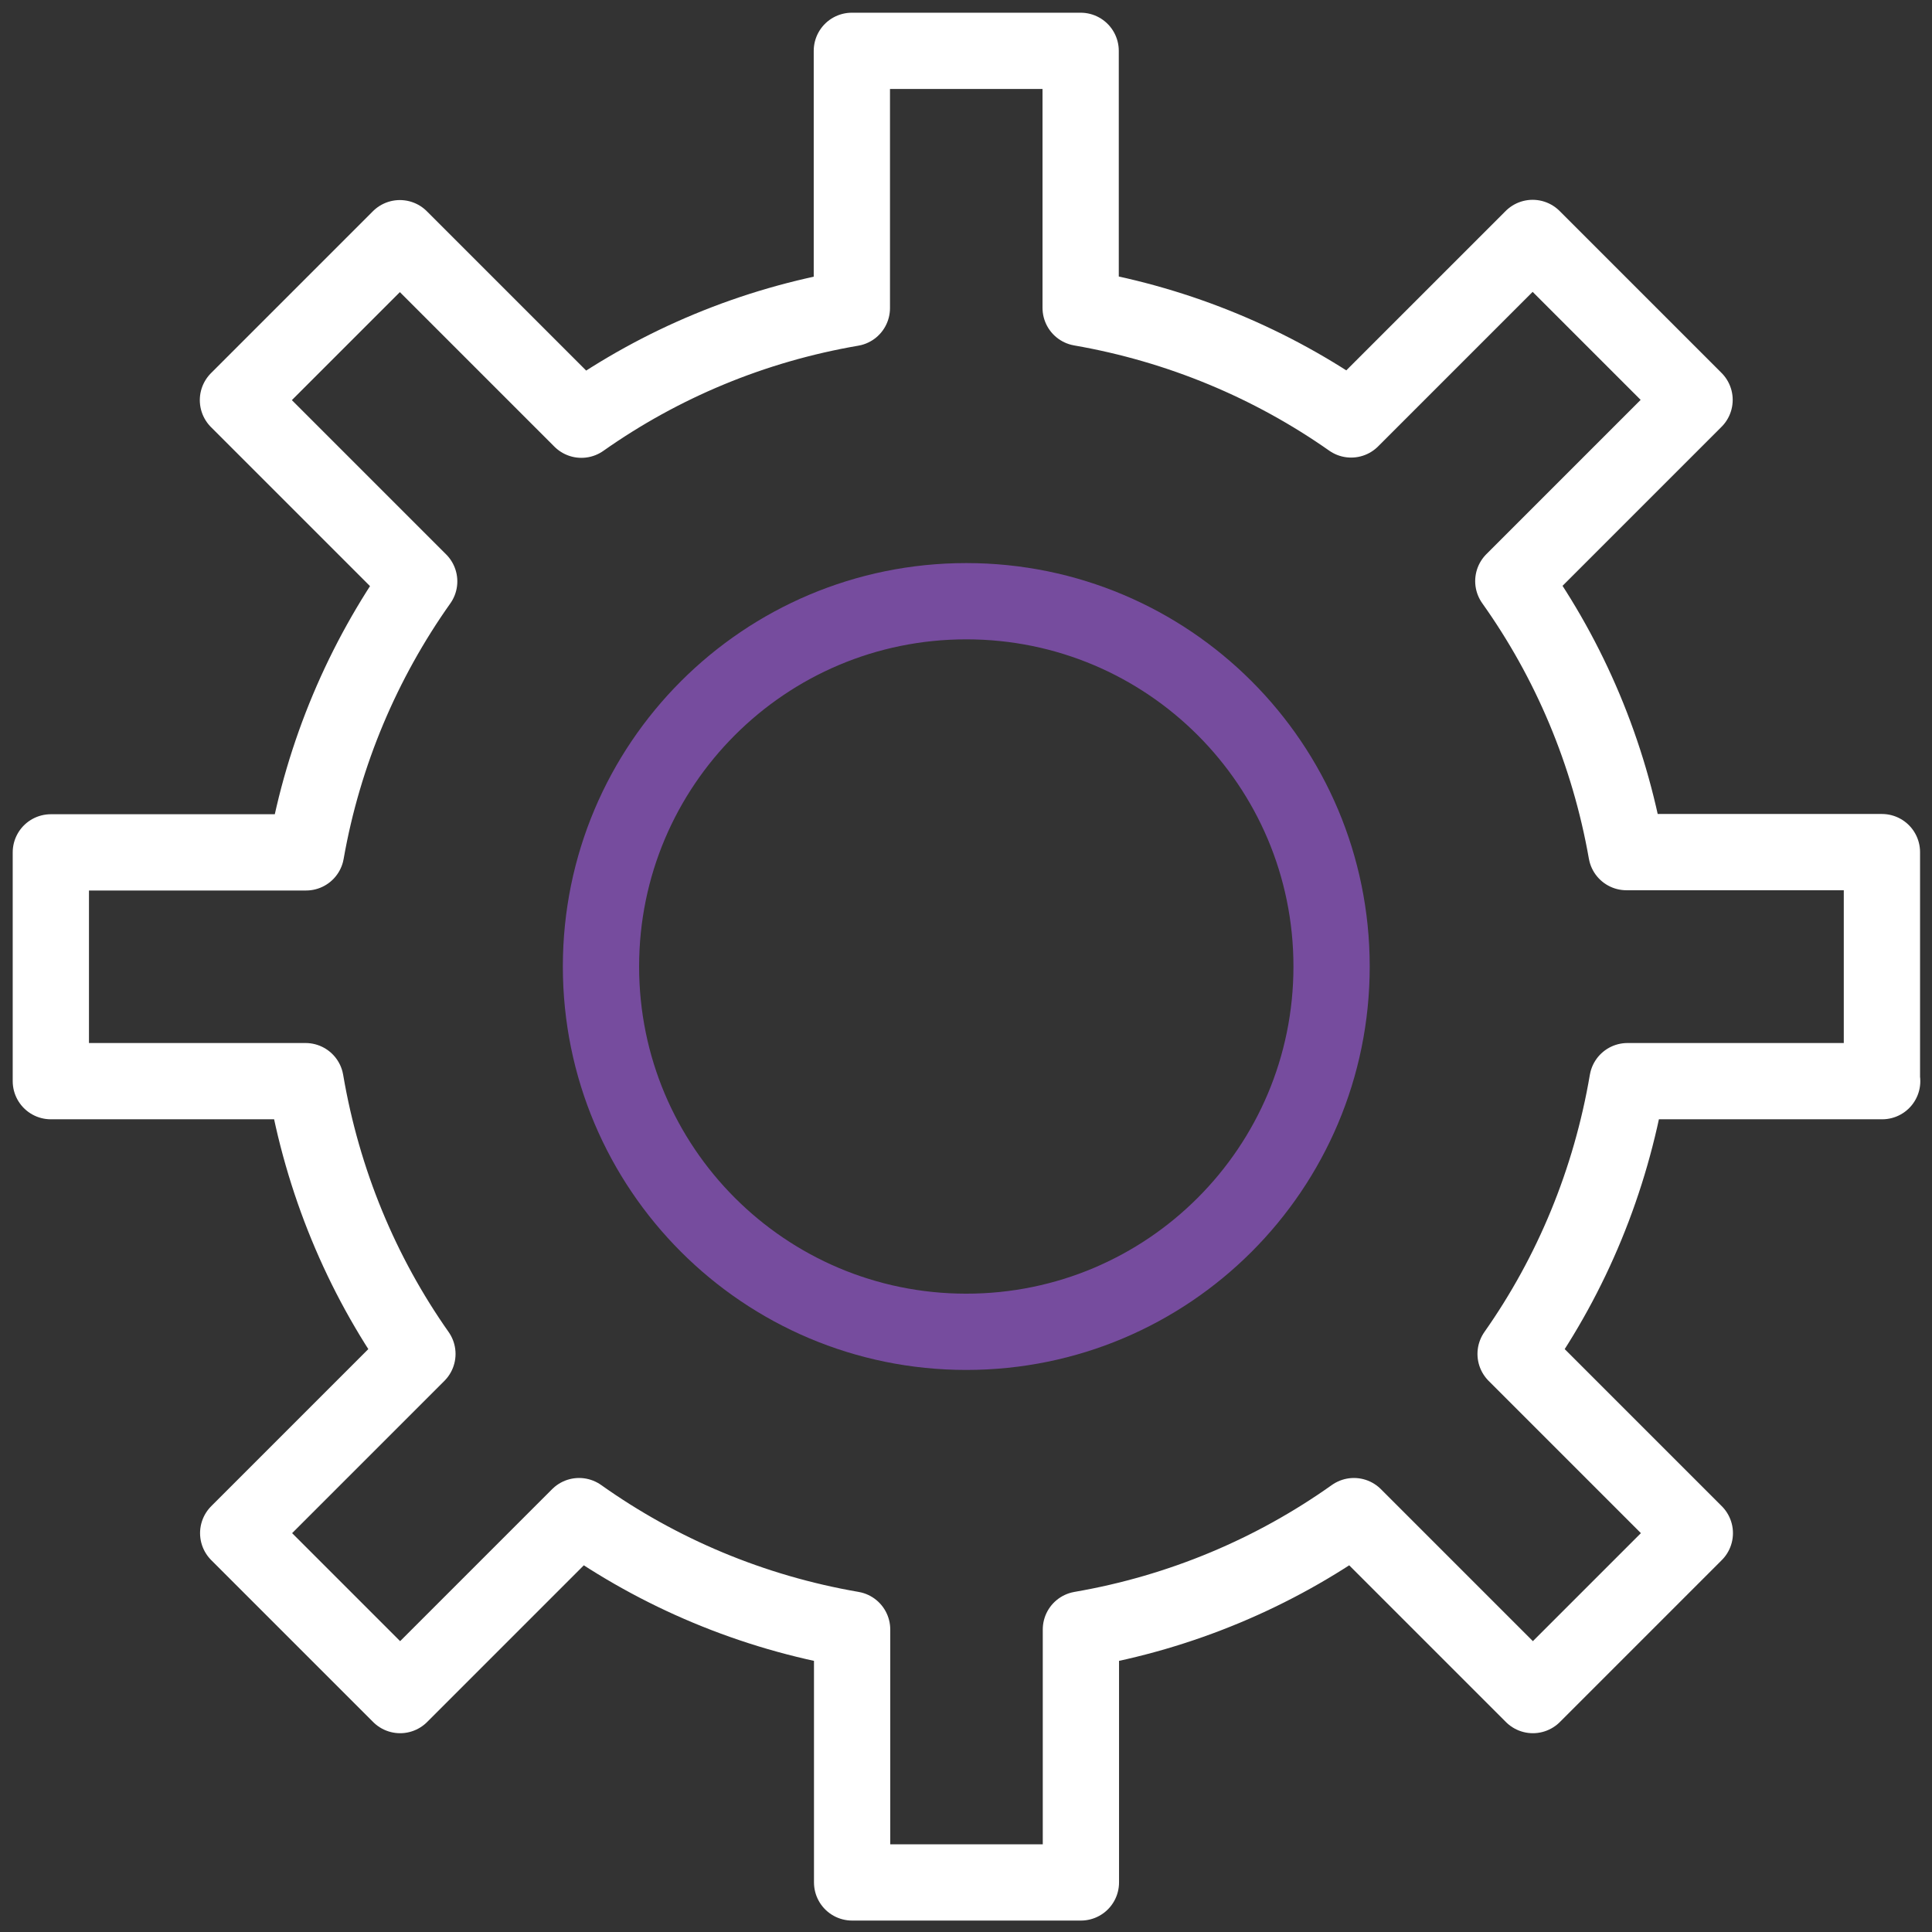
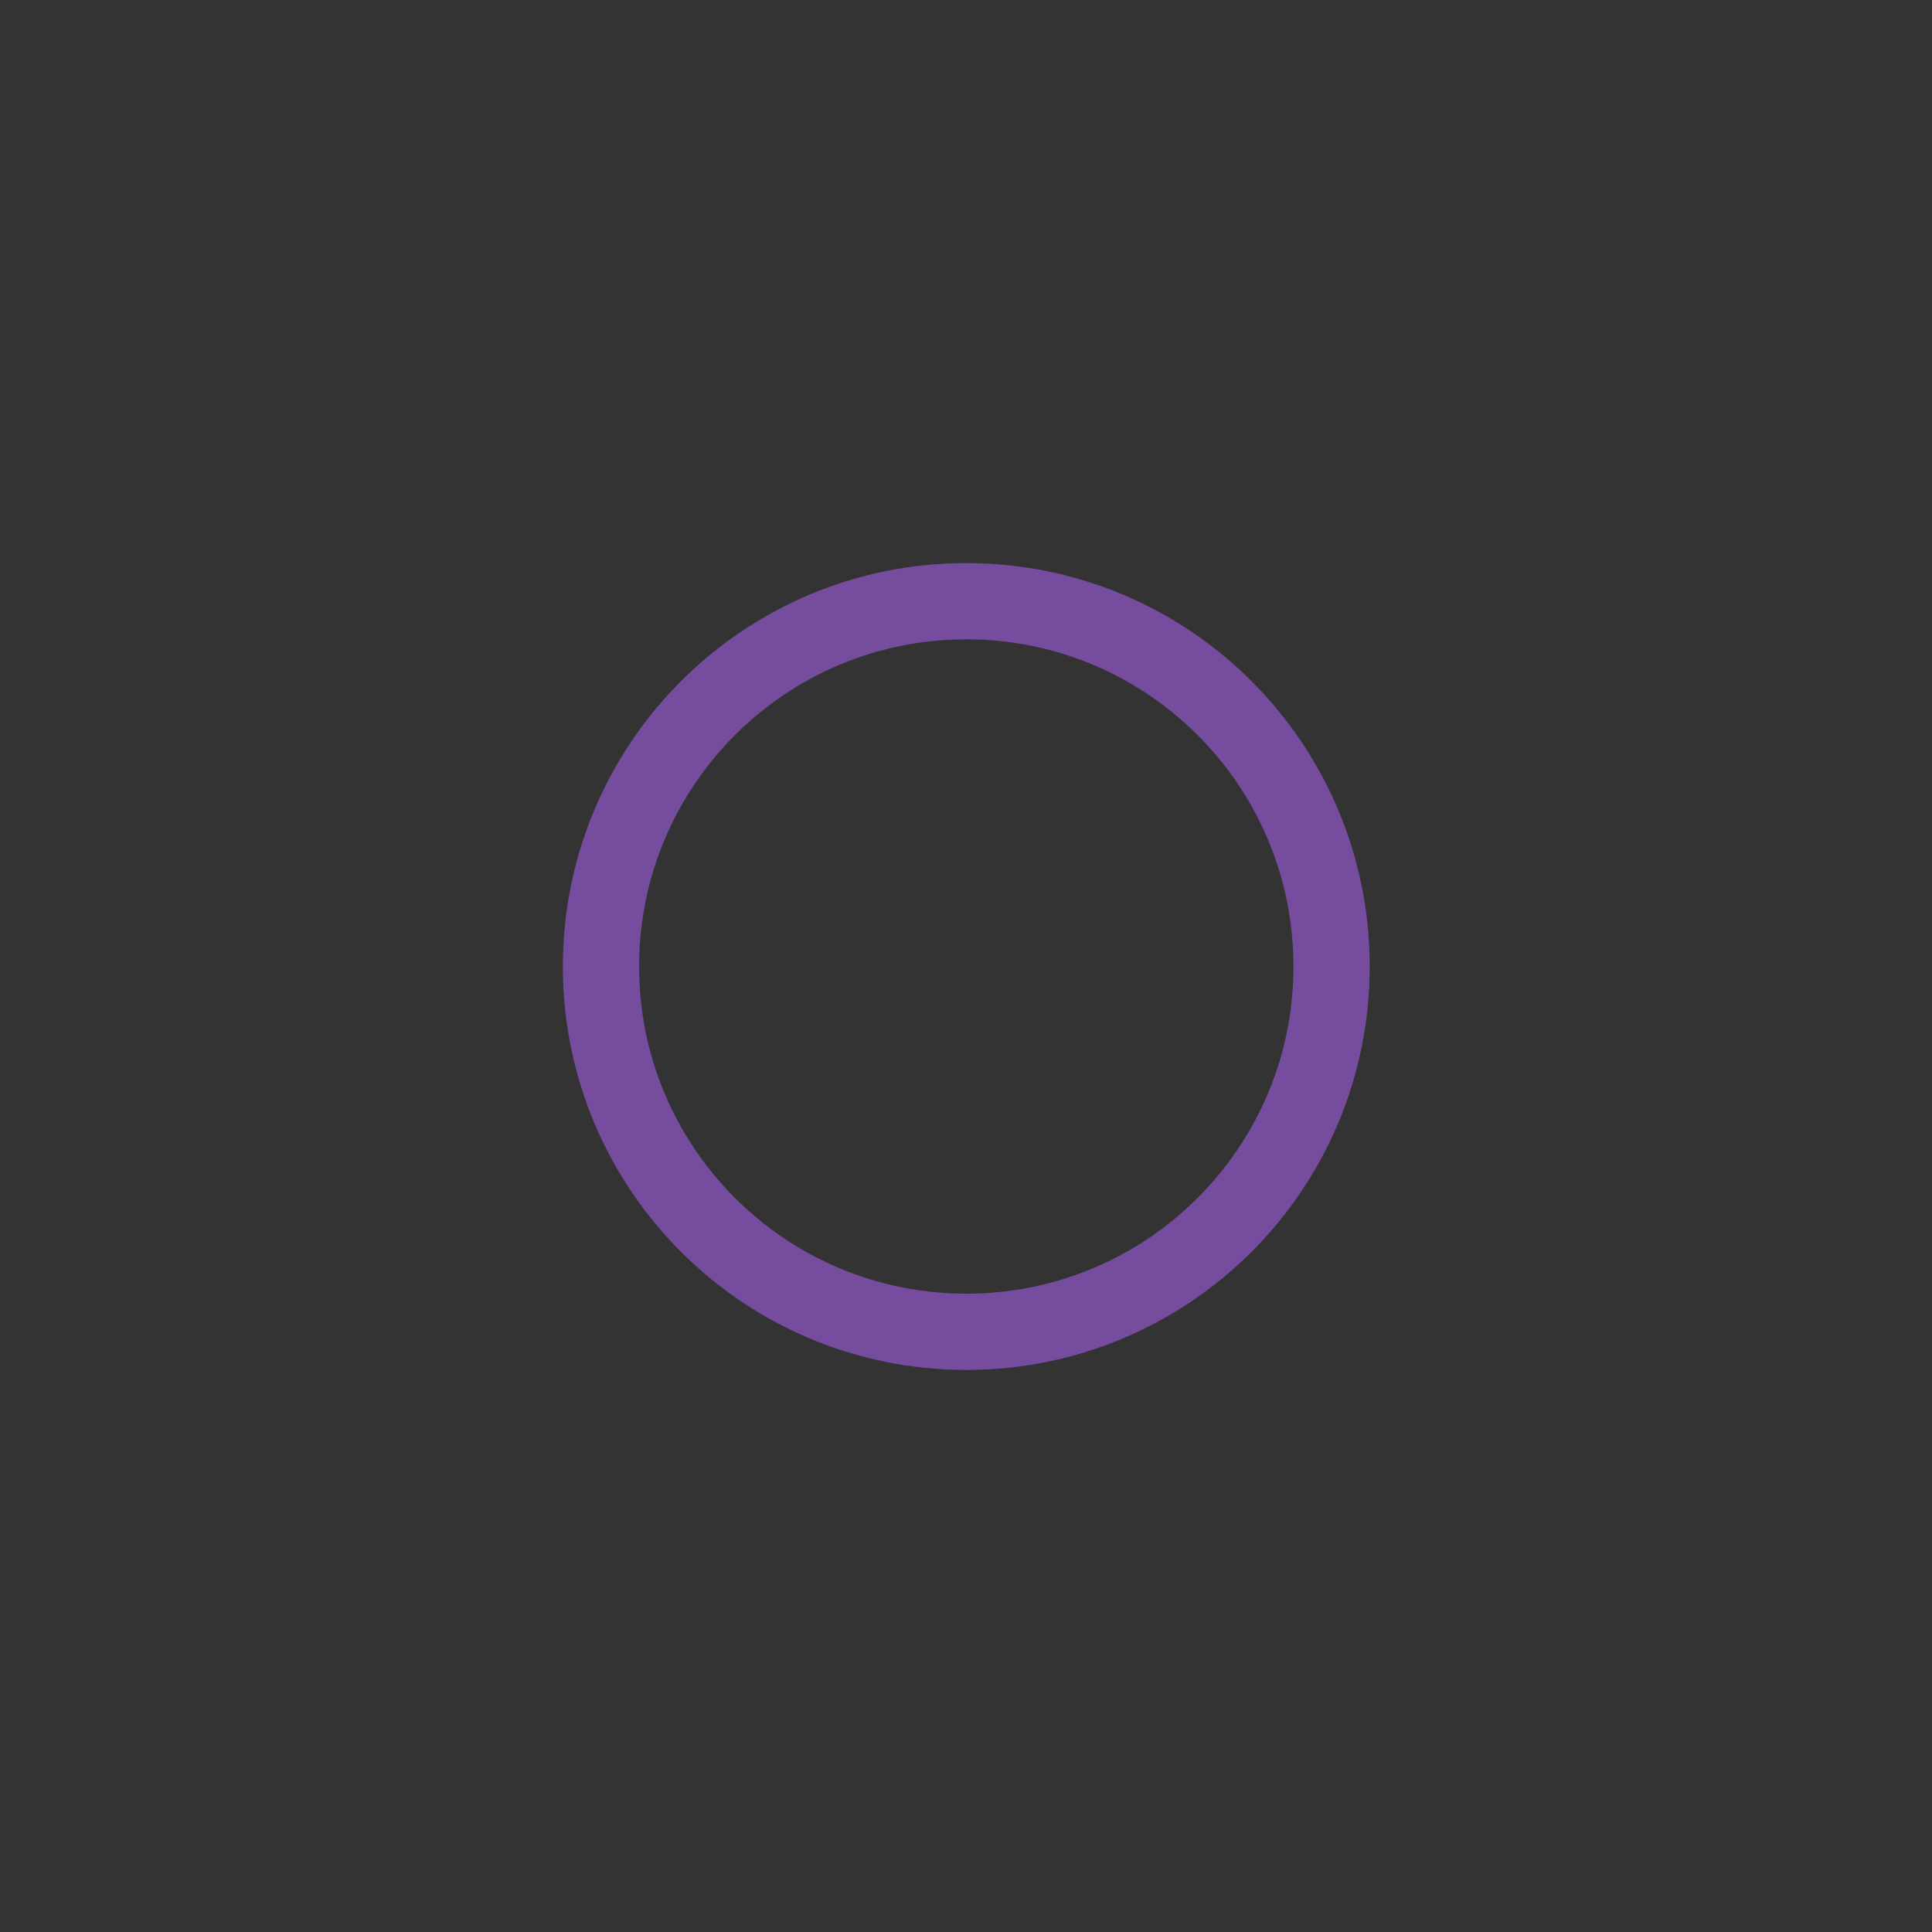
<svg xmlns="http://www.w3.org/2000/svg" width="76" height="76" viewBox="0 0 76 76" fill="none">
  <rect x="0" y="0" width="76" height="76" fill="#333333" stroke="none" />
  <g id="Group">
    <path id="Vector" d="M52.381 38.02C52.381 45.96 45.951 52.39 38.011 52.39C30.071 52.39 23.641 45.96 23.641 38.02C23.641 30.08 30.071 23.65 38.011 23.65C45.951 23.65 52.381 30.08 52.381 38.02Z" stroke="#764C9E" stroke-width="3" stroke-linecap="round" stroke-linejoin="round" />
-     <path id="Vector_2" d="M74.03 42.52V33.52H63.98C63.29 29.6 61.75 25.98 59.53 22.86L66.66 15.73L60.29 9.36L53.15 16.5C50.03 14.31 46.42 12.79 42.51 12.11V2H33.51V12.12C29.6 12.79 25.99 14.31 22.87 16.51L15.73 9.37L9.36 15.74L16.49 22.87C14.28 25.99 12.73 29.61 12.04 33.53H2V42.53H12.02C12.69 46.47 14.21 50.12 16.42 53.26L9.37 60.31L15.74 66.68L22.78 59.64C25.92 61.87 29.57 63.42 33.52 64.1V74.05H42.52V64.1C46.47 63.42 50.12 61.87 53.26 59.64L60.3 66.68L66.67 60.31L59.62 53.26C61.83 50.12 63.35 46.47 64.02 42.53H74.04L74.03 42.52Z" stroke="white" stroke-width="3" stroke-linecap="round" stroke-linejoin="round" />
  </g>
</svg>